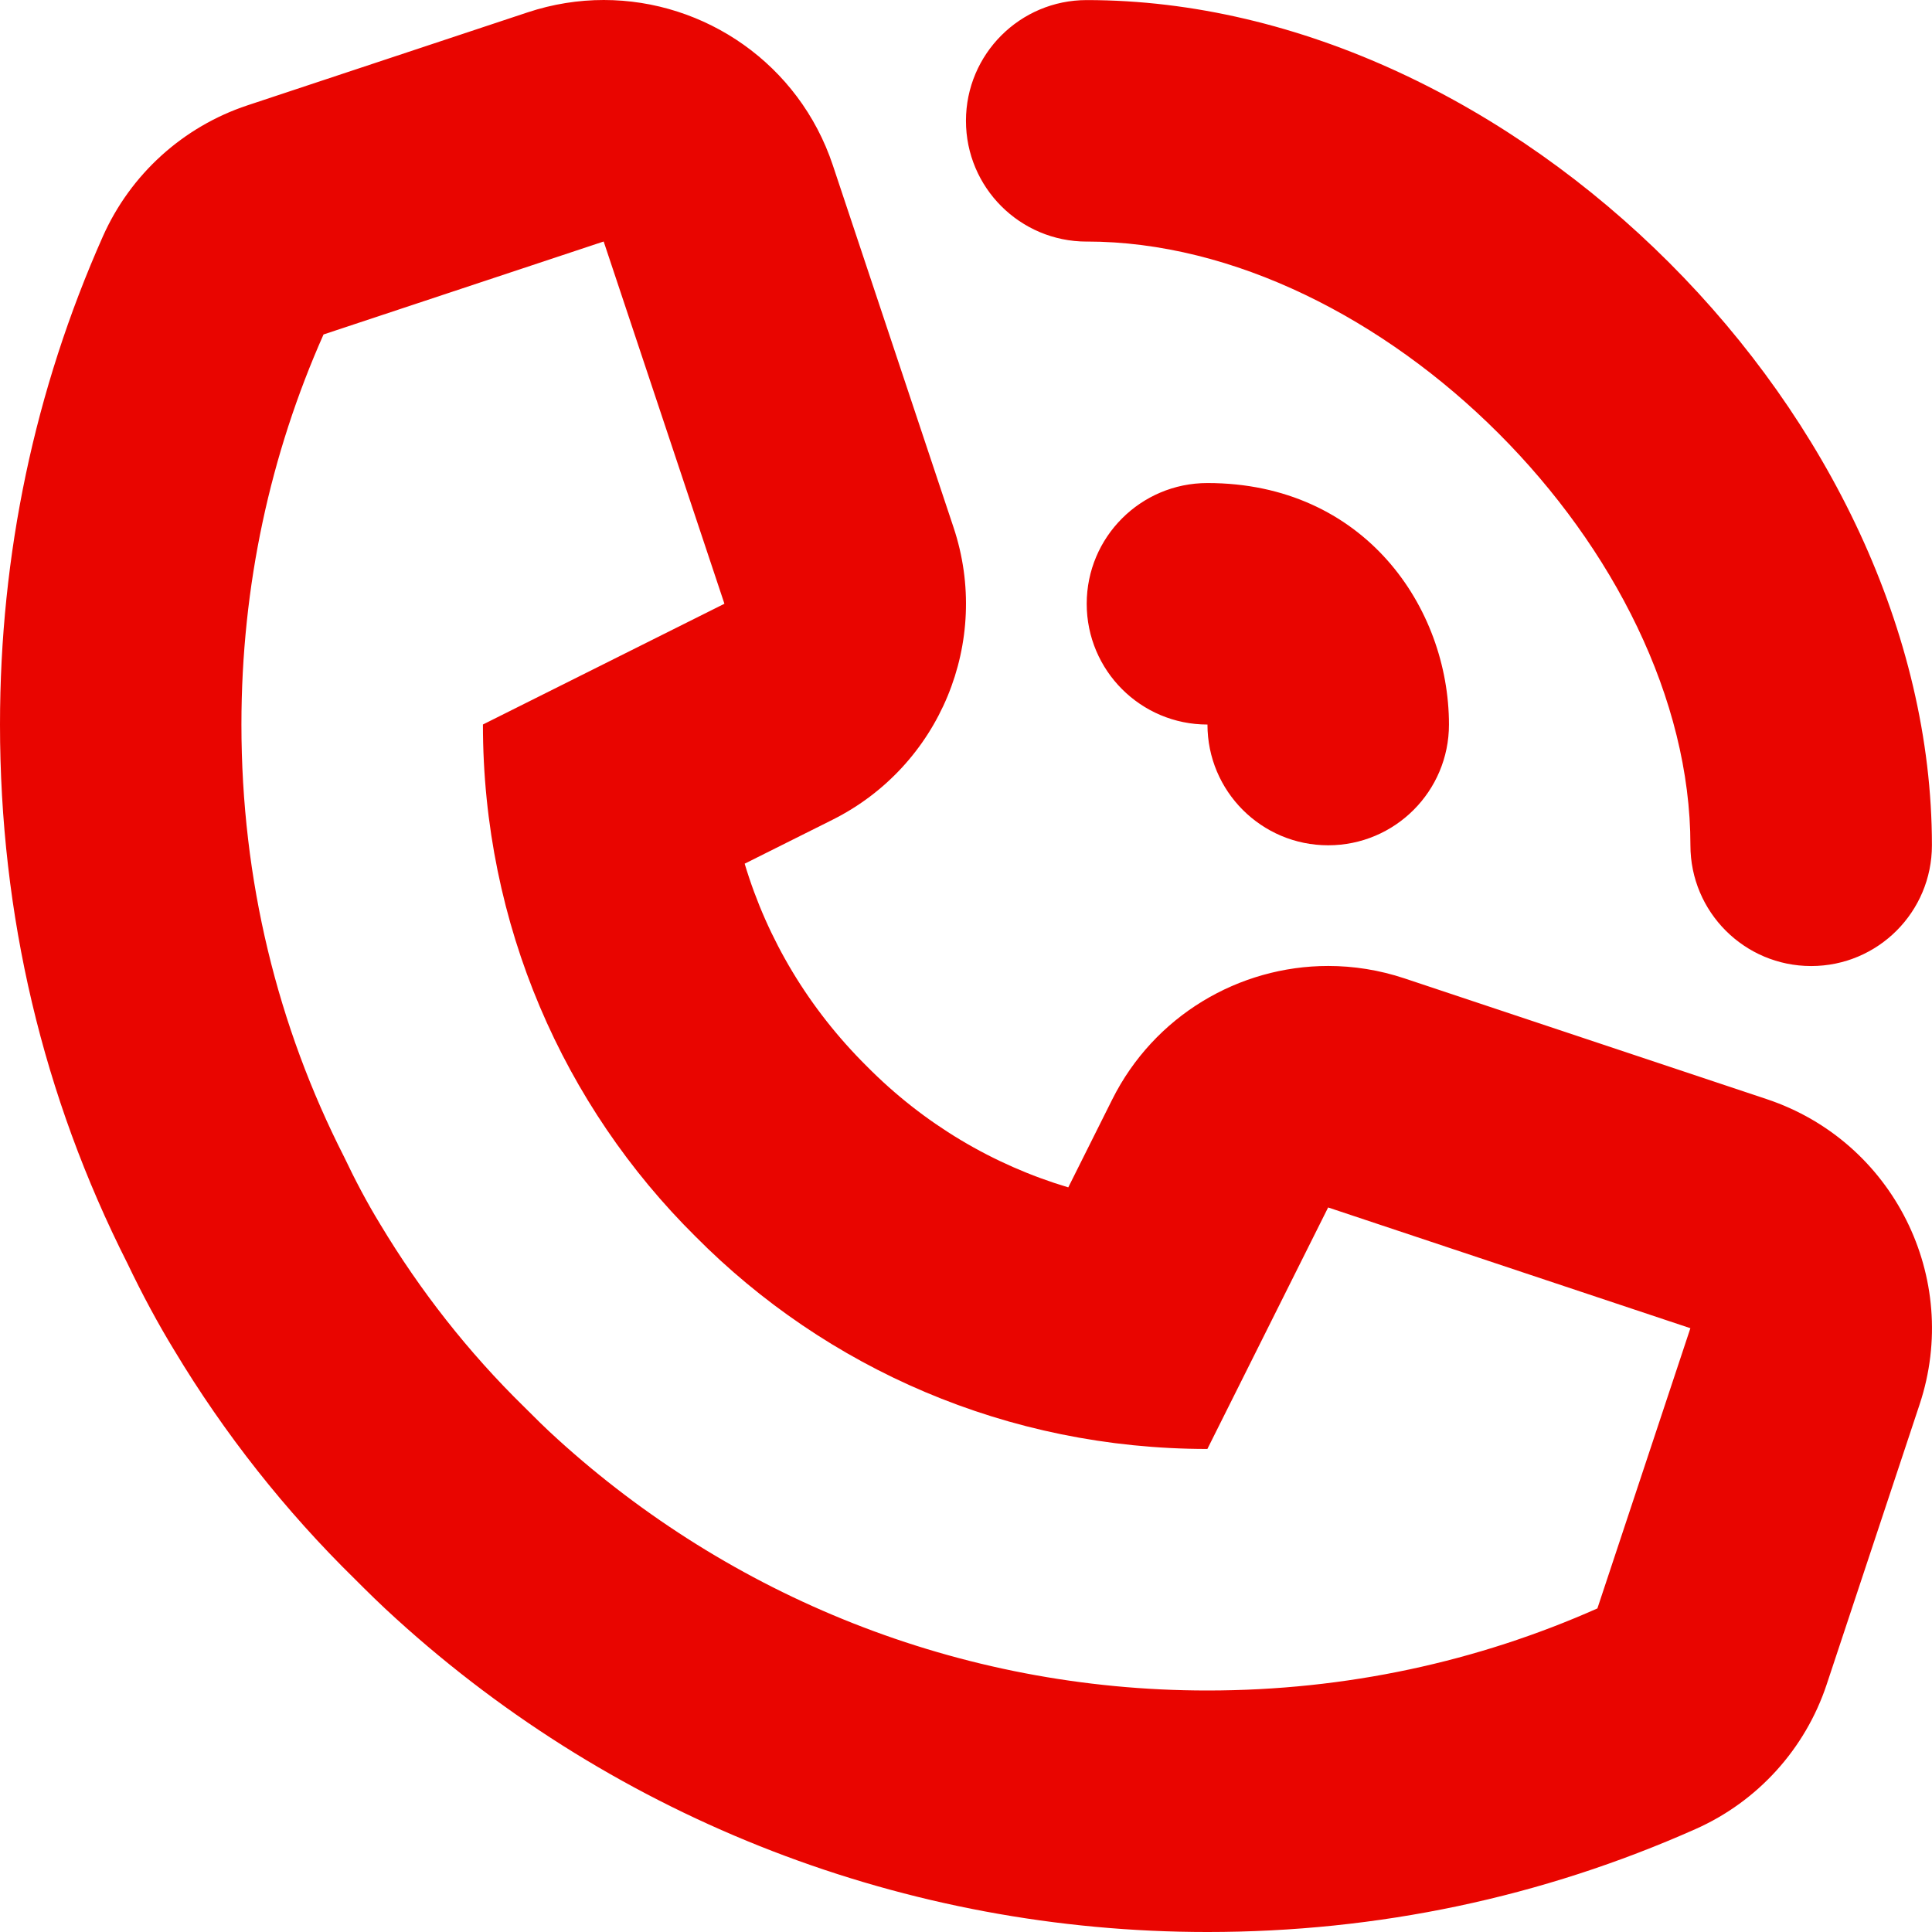
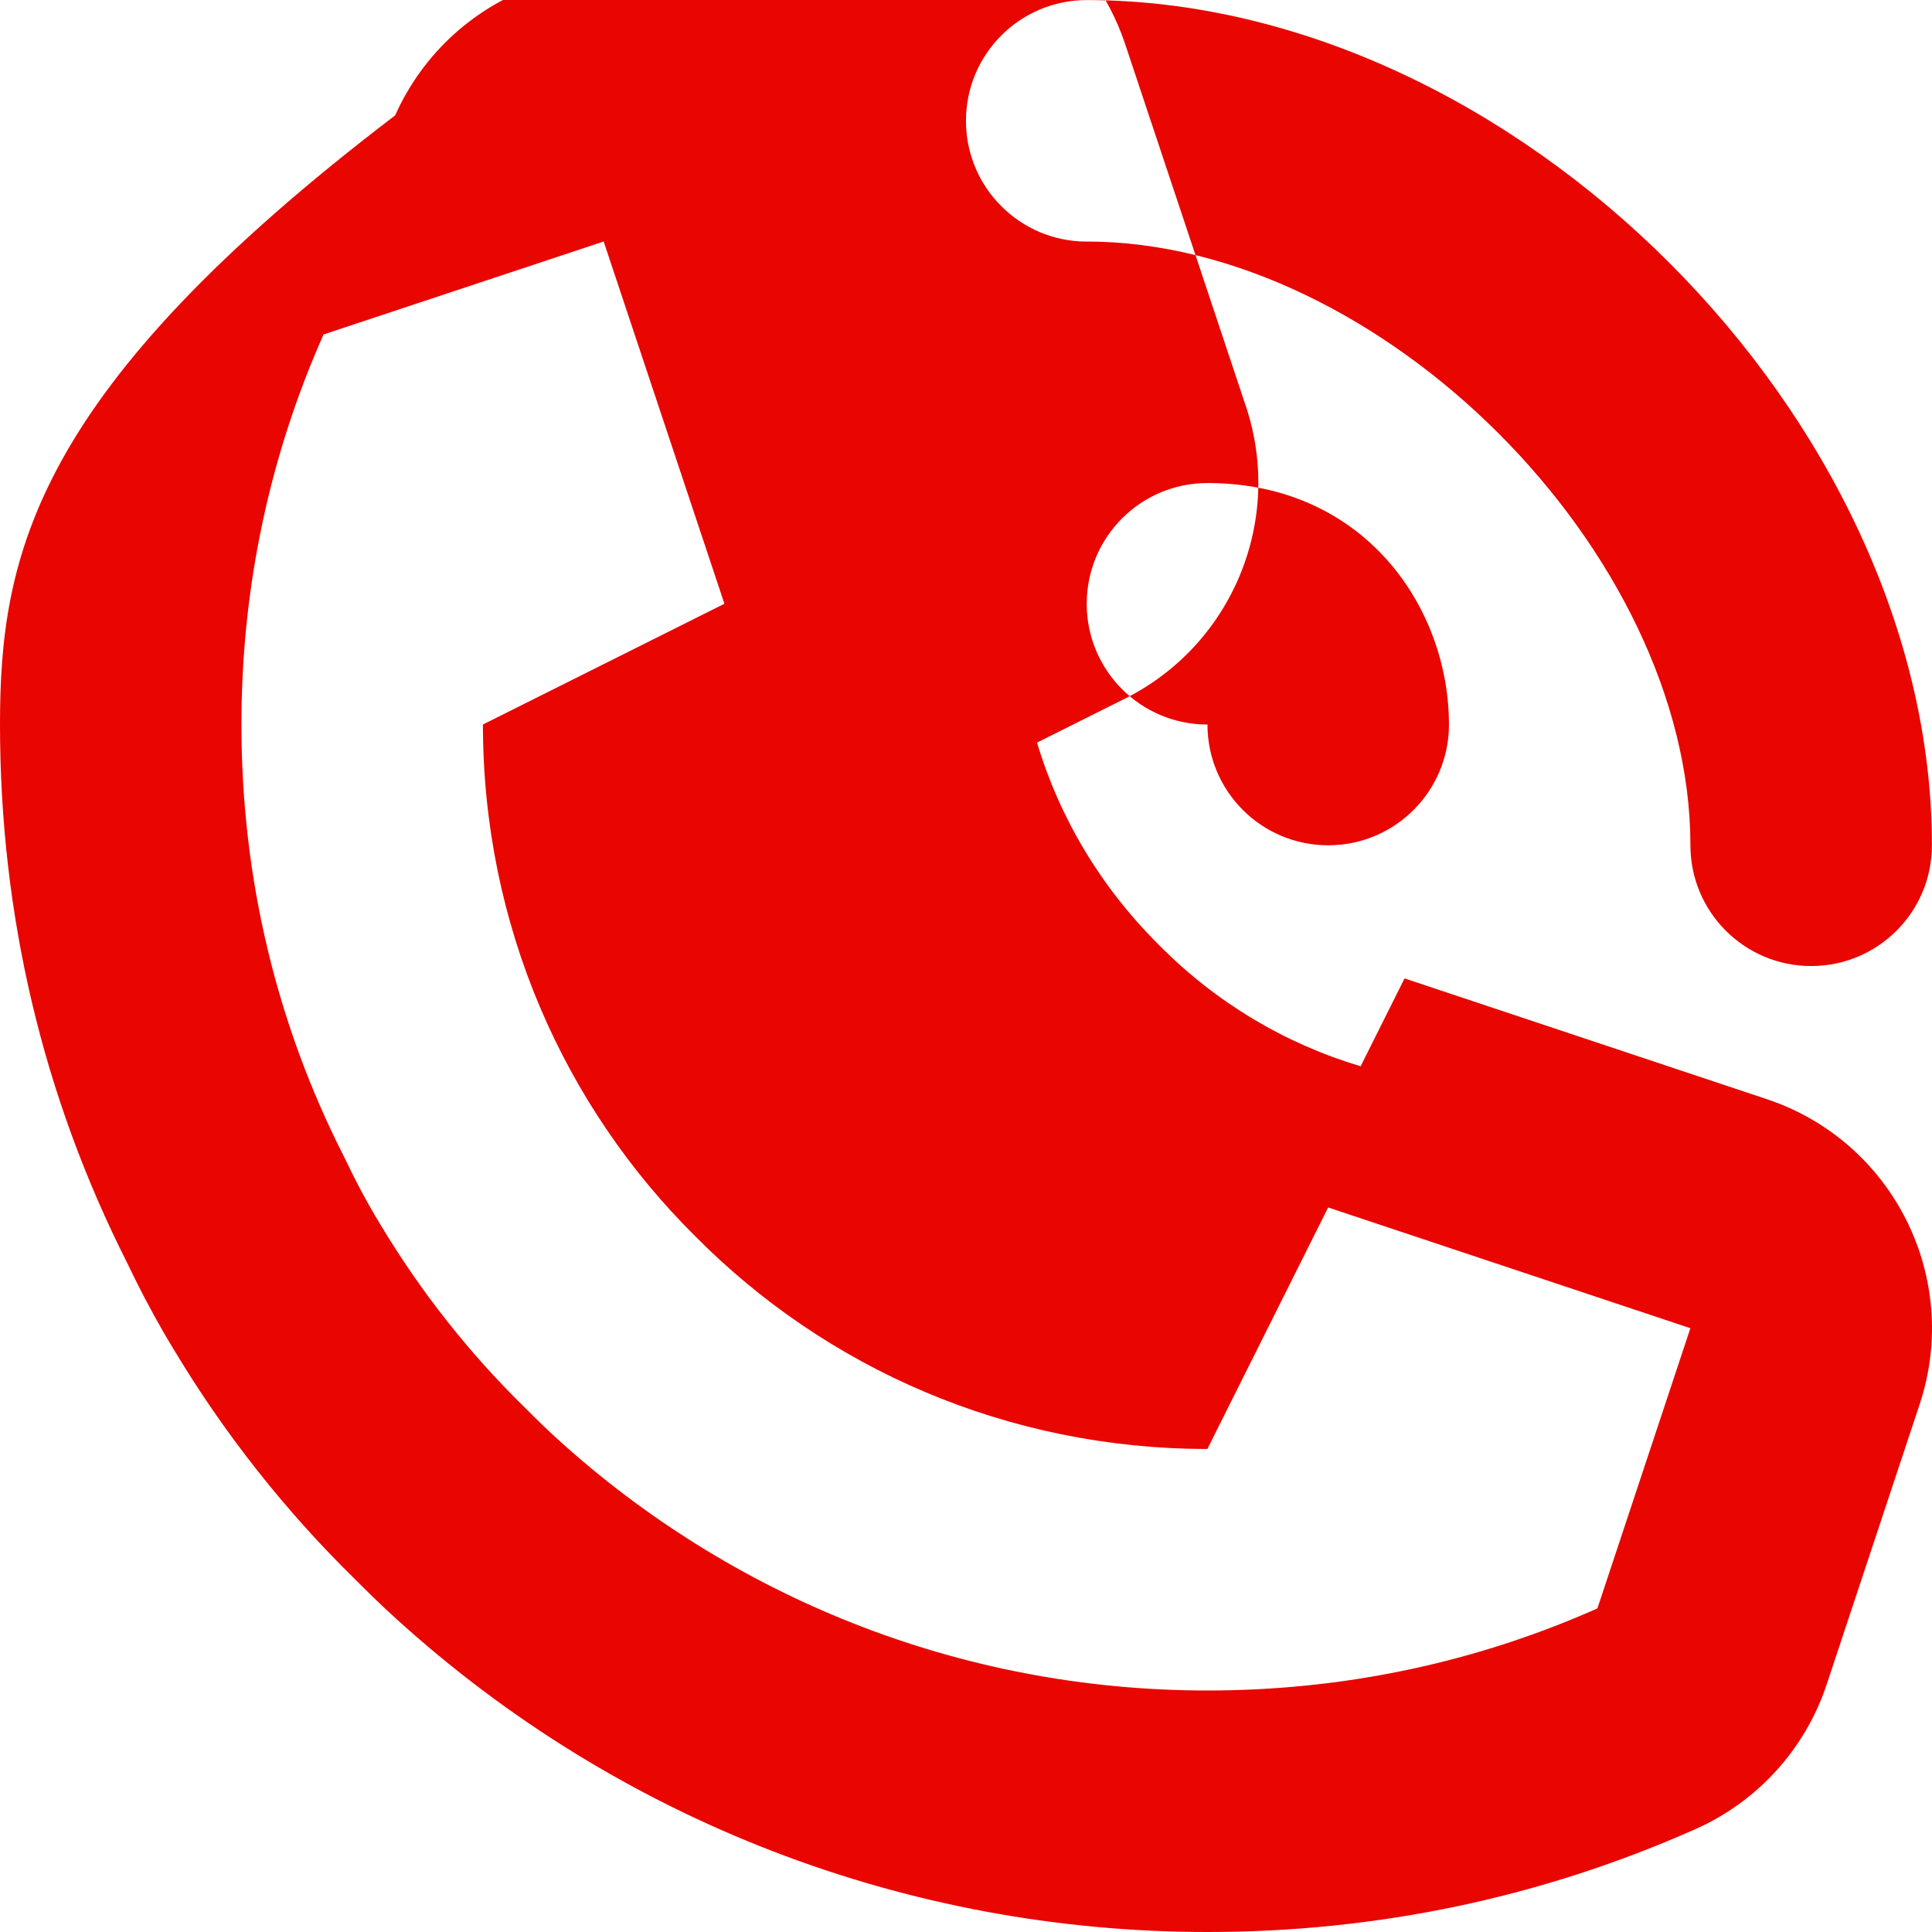
<svg xmlns="http://www.w3.org/2000/svg" version="1.1" viewBox="0 0 50 50">
  <defs>
    <style>
      .cls-1 {
        fill: #e90500;
        fill-rule: evenodd;
      }
    </style>
  </defs>
  <g>
    <g id="_レイヤー_1" data-name="レイヤー_1">
      <g id="Shape_581">
-         <path class="cls-1" d="M45.725,28.446l-9.375-3.125c-.652-.217-1.319-.322-1.975-.322-2.312-0-4.507,1.289-5.591,3.456l-1.137,2.274c-1.956-.584-3.74-1.646-5.208-3.128-1.508-1.494-2.58-3.289-3.167-5.249l2.272-1.136c2.782-1.391,4.118-4.616,3.134-7.566l-3.125-9.375c-.873-2.618-3.312-4.275-5.928-4.275-.653,0-1.316.103-1.97.32l-7.25,2.406c-1.67.554-3.028,1.786-3.743,3.393C.896,10.096,0,14.346,0,18.751c0,4.927,1.109,9.619,3.297,13.944.385.806.793,1.563,1.214,2.252,1.29,2.15,2.874,4.159,4.681,5.927.306.307.666.663,1.063,1.021,5.746,5.22,13.209,8.105,20.994,8.105,4.405,0,8.655-.896,12.631-2.664,1.608-.714,2.84-2.073,3.394-3.742l2.406-7.25c1.086-3.273-.684-6.807-3.956-7.898ZM41.342,41.625c-3.094,1.375-6.5,2.125-10.094,2.125-6.468,0-12.375-2.469-16.812-6.5-.312-.281-.594-.562-.875-.844-1.437-1.406-2.687-3-3.719-4.719-.344-.562-.656-1.156-.938-1.75-1.719-3.375-2.656-7.156-2.656-11.187,0-3.594.75-7,2.125-10.094l7.25-2.406,3.125,9.375-6.25,3.125c0,5.187,2.094,9.875,5.5,13.249,3.375,3.406,8.062,5.5,13.249,5.5l3.125-6.25,9.375,3.125-2.406,7.25ZM28.124,6.251c7.593,0,15.624,8.032,15.624,15.625,0,1.726,1.398,3.125,3.125,3.125,1.727,0,3.125-1.399,3.125-3.125C49.998,10.837,39.162.002,28.124.002c-1.726,0-3.125,1.399-3.125,3.125,0,1.726,1.399,3.125,3.125,3.125ZM28.124,15.626c0,1.726,1.398,3.125,3.125,3.125,0,1.726,1.398,3.125,3.125,3.125,1.727,0,3.125-1.399,3.125-3.125,0-3.03-2.191-6.25-6.25-6.25-1.727,0-3.125,1.399-3.125,3.125Z" />
+         <path class="cls-1" d="M45.725,28.446l-9.375-3.125l-1.137,2.274c-1.956-.584-3.74-1.646-5.208-3.128-1.508-1.494-2.58-3.289-3.167-5.249l2.272-1.136c2.782-1.391,4.118-4.616,3.134-7.566l-3.125-9.375c-.873-2.618-3.312-4.275-5.928-4.275-.653,0-1.316.103-1.97.32l-7.25,2.406c-1.67.554-3.028,1.786-3.743,3.393C.896,10.096,0,14.346,0,18.751c0,4.927,1.109,9.619,3.297,13.944.385.806.793,1.563,1.214,2.252,1.29,2.15,2.874,4.159,4.681,5.927.306.307.666.663,1.063,1.021,5.746,5.22,13.209,8.105,20.994,8.105,4.405,0,8.655-.896,12.631-2.664,1.608-.714,2.84-2.073,3.394-3.742l2.406-7.25c1.086-3.273-.684-6.807-3.956-7.898ZM41.342,41.625c-3.094,1.375-6.5,2.125-10.094,2.125-6.468,0-12.375-2.469-16.812-6.5-.312-.281-.594-.562-.875-.844-1.437-1.406-2.687-3-3.719-4.719-.344-.562-.656-1.156-.938-1.75-1.719-3.375-2.656-7.156-2.656-11.187,0-3.594.75-7,2.125-10.094l7.25-2.406,3.125,9.375-6.25,3.125c0,5.187,2.094,9.875,5.5,13.249,3.375,3.406,8.062,5.5,13.249,5.5l3.125-6.25,9.375,3.125-2.406,7.25ZM28.124,6.251c7.593,0,15.624,8.032,15.624,15.625,0,1.726,1.398,3.125,3.125,3.125,1.727,0,3.125-1.399,3.125-3.125C49.998,10.837,39.162.002,28.124.002c-1.726,0-3.125,1.399-3.125,3.125,0,1.726,1.399,3.125,3.125,3.125ZM28.124,15.626c0,1.726,1.398,3.125,3.125,3.125,0,1.726,1.398,3.125,3.125,3.125,1.727,0,3.125-1.399,3.125-3.125,0-3.03-2.191-6.25-6.25-6.25-1.727,0-3.125,1.399-3.125,3.125Z" />
      </g>
    </g>
  </g>
</svg>